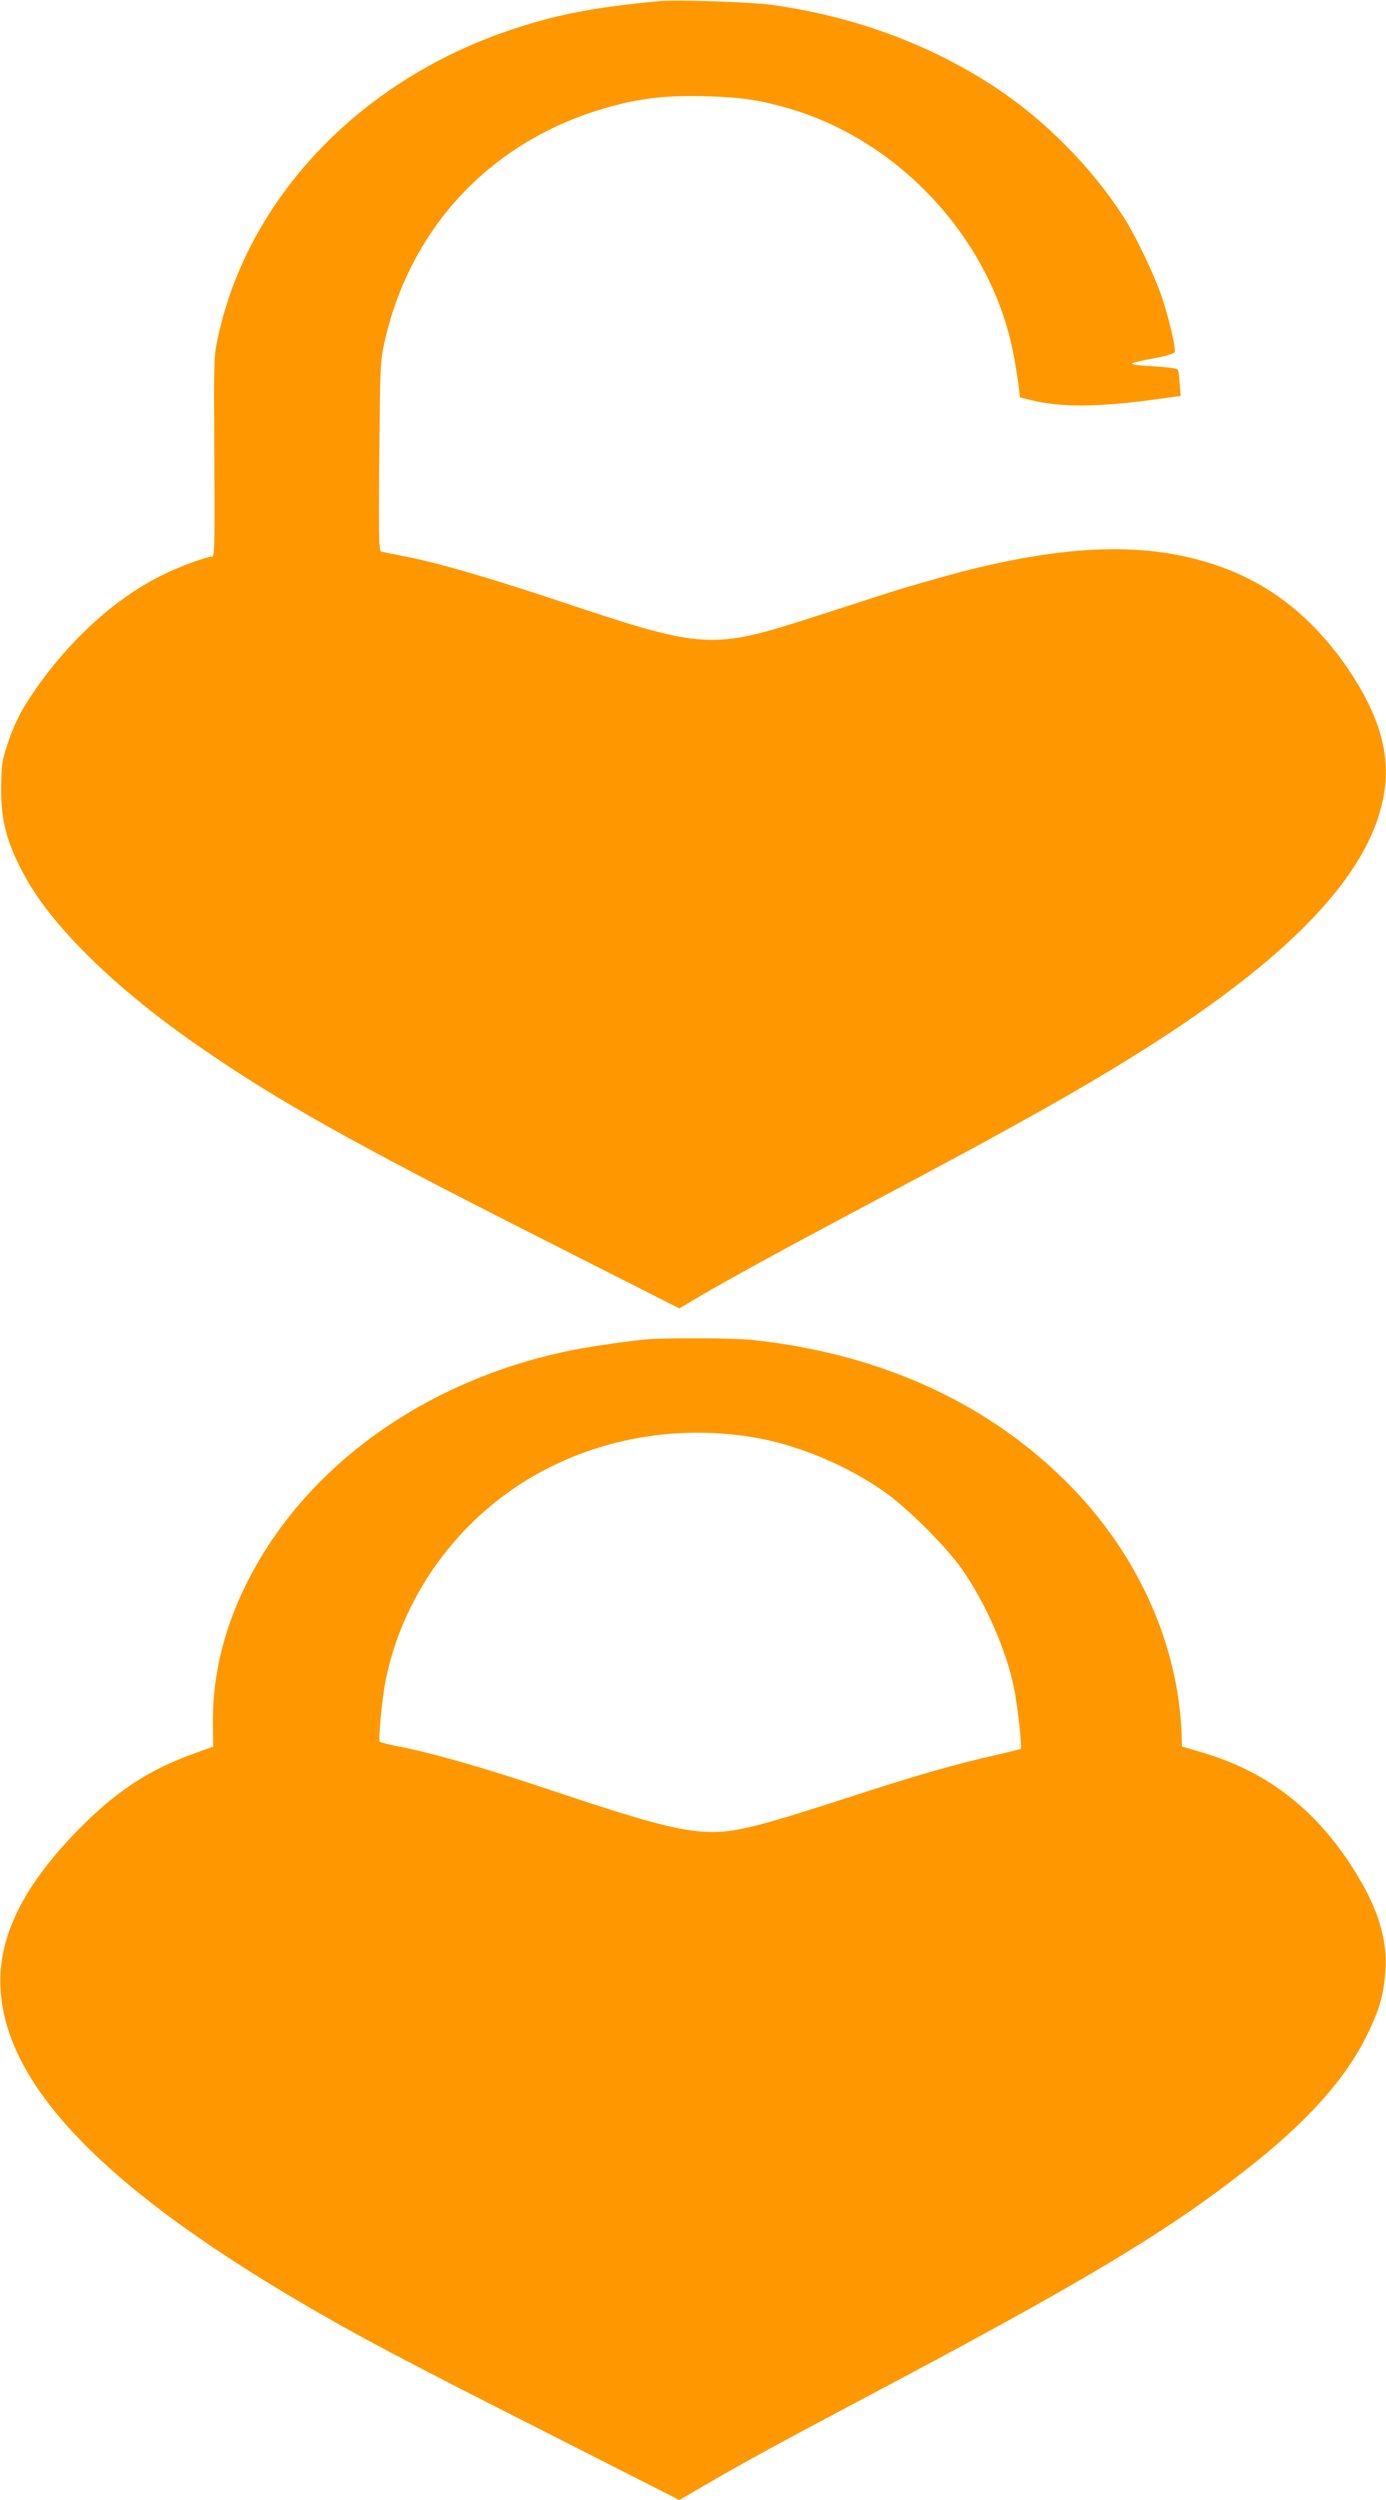
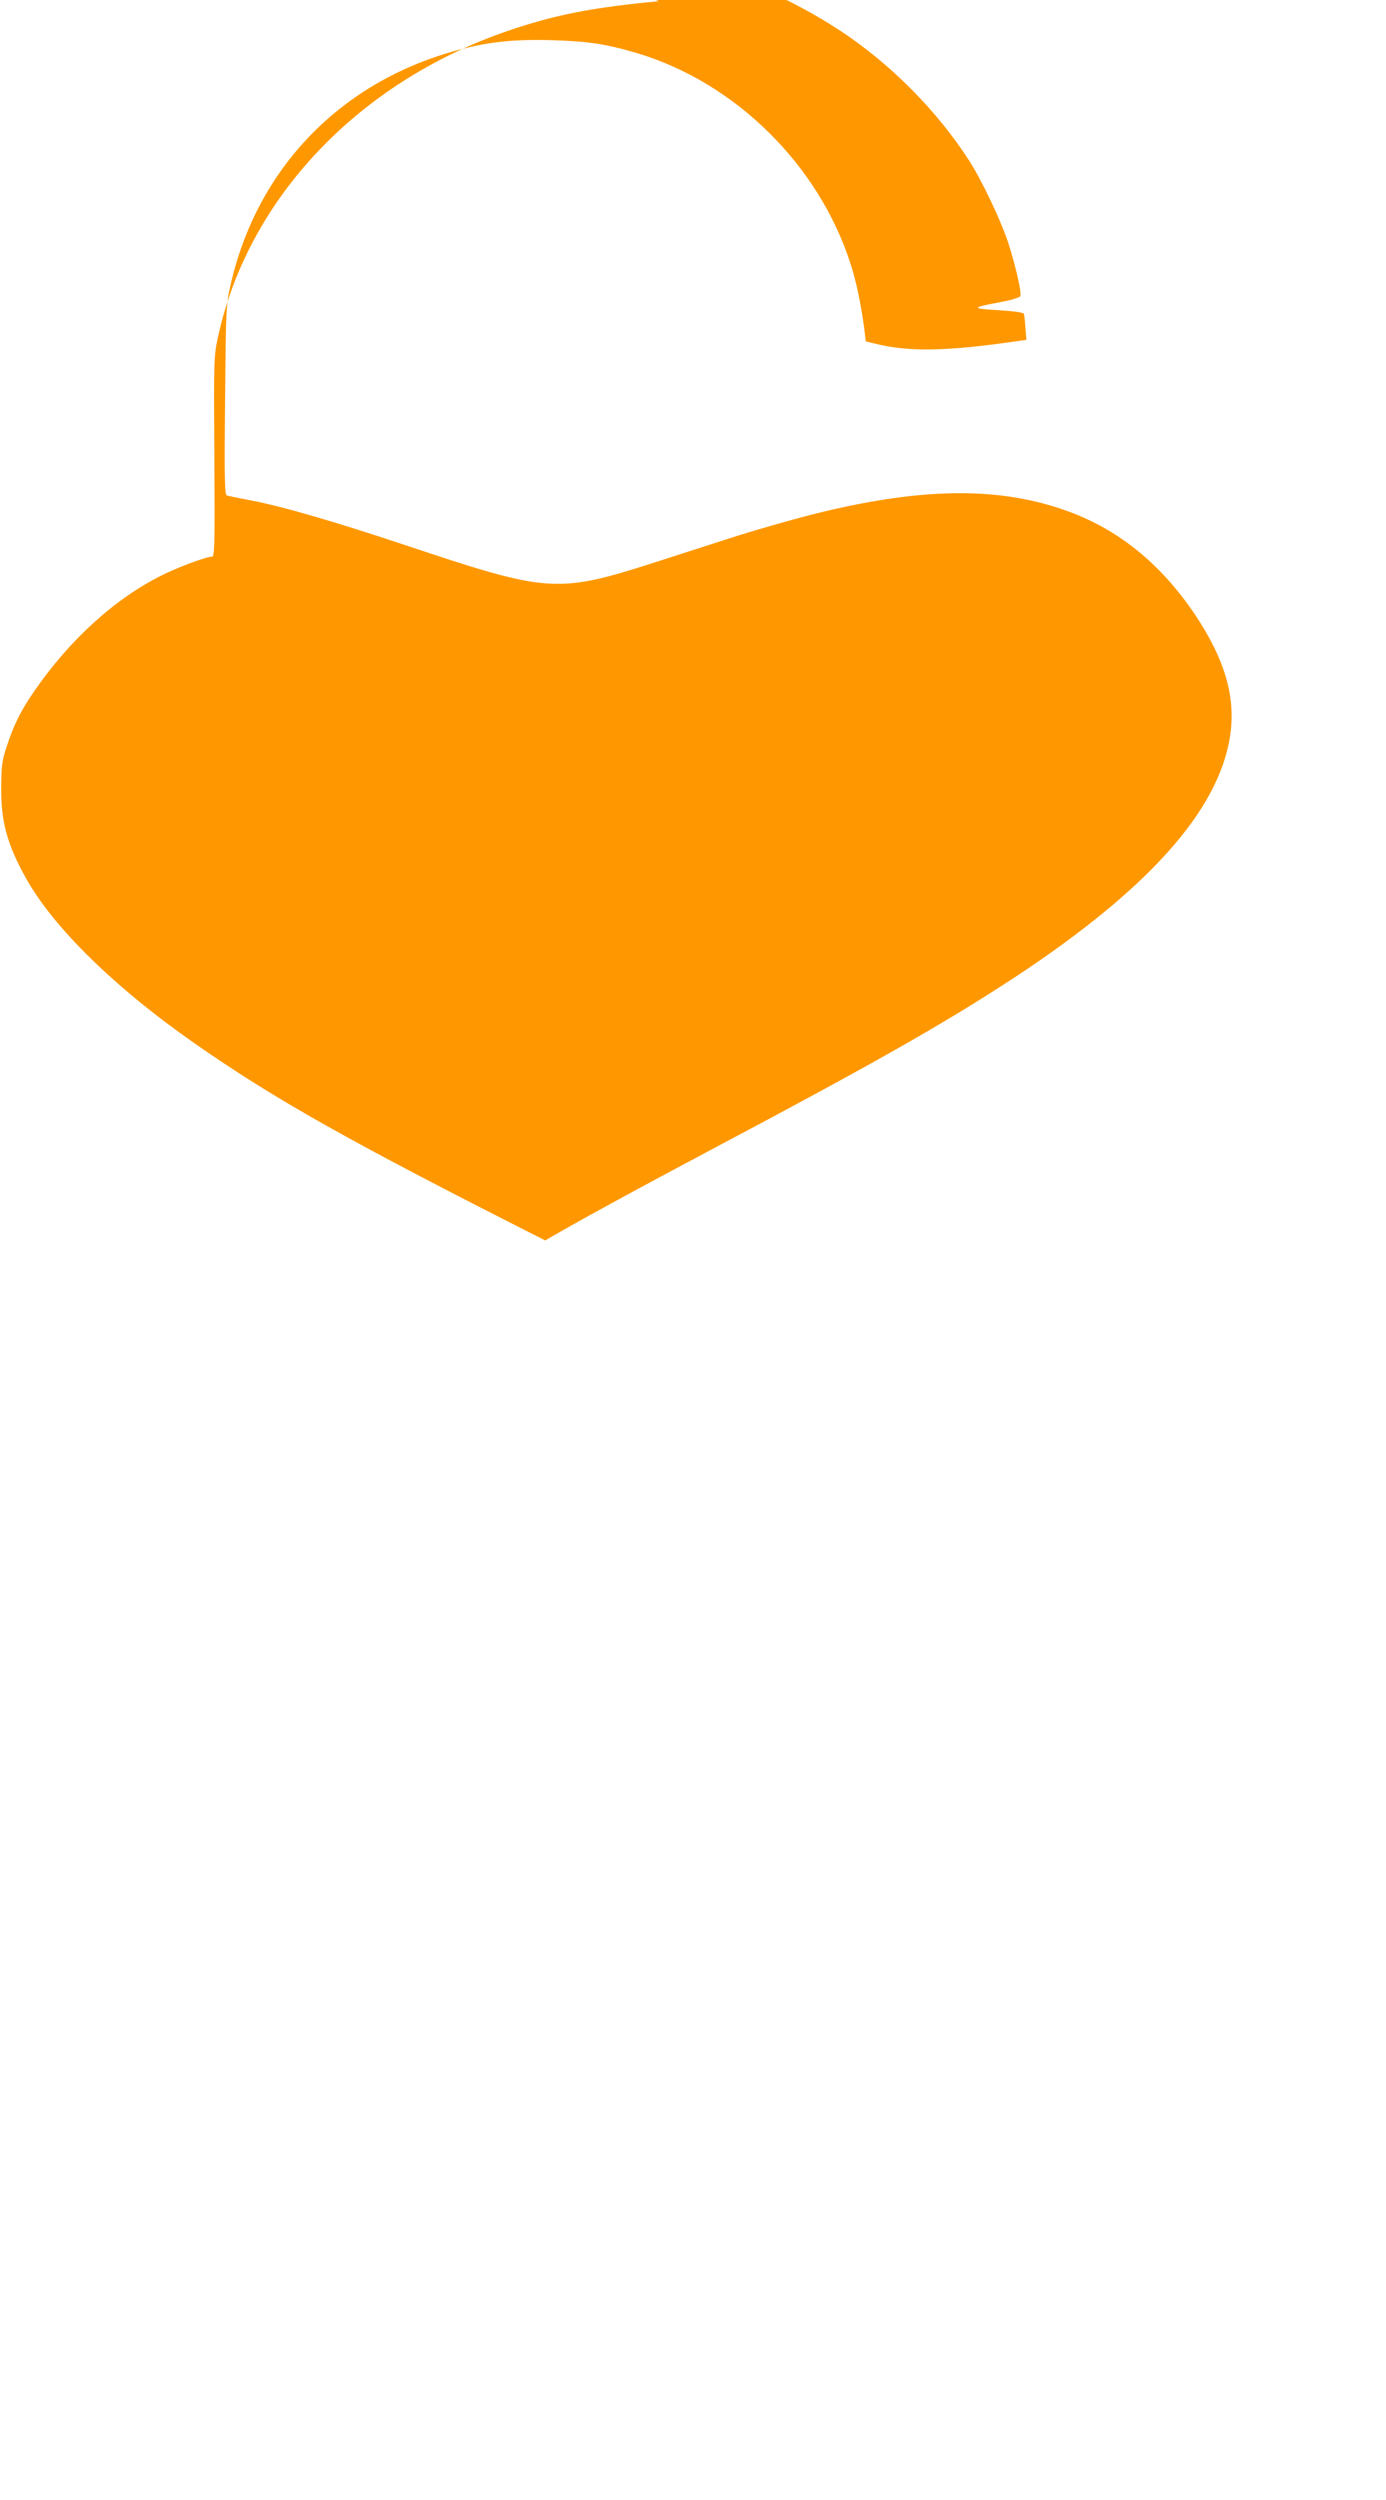
<svg xmlns="http://www.w3.org/2000/svg" version="1.0" width="710pt" height="1280pt" viewBox="0 0 710 1280" preserveAspectRatio="xMidYMid meet">
  <g transform="translate(0,1280) scale(0.1,-0.1)" fill="#ff9800" stroke="none">
-     <path d="M3375 12794 c-347 -33 -538 -71 -779 -154 -761 -262 -1324 -857 -1478 -1560 -23 -103 -23 -114 -20 -617 3 -459 1 -513 -12 -513 -29 0 -180 -56 -262 -98 -237 -119 -466 -327 -646 -587 -70 -100 -108 -177 -143 -285 -25 -74 -28 -101 -29 -215 -1 -172 31 -290 128 -463 139 -250 455 -559 860 -842 416 -290 794 -503 1799 -1011 l687 -348 103 61 c144 85 457 256 847 463 842 446 1199 649 1555 882 685 451 1047 854 1106 1236 31 198 -25 392 -179 623 -180 267 -403 445 -676 538 -350 121 -751 111 -1301 -29 -115 -30 -293 -81 -395 -114 -102 -33 -264 -85 -360 -116 -540 -174 -568 -172 -1323 80 -359 119 -612 193 -777 225 -63 12 -121 24 -128 26 -11 3 -13 92 -9 486 4 453 5 489 26 583 134 606 569 1055 1176 1214 154 41 286 54 480 48 181 -6 268 -19 425 -65 506 -150 936 -574 1098 -1083 30 -93 53 -206 70 -334 l7 -60 50 -12 c160 -40 342 -39 651 3 l122 17 -5 61 c-2 33 -6 66 -8 72 -2 7 -51 14 -132 19 -140 8 -139 13 11 41 56 10 100 24 103 31 7 17 -22 146 -59 263 -36 114 -136 326 -203 430 -163 254 -402 495 -658 664 -337 221 -726 364 -1151 422 -106 14 -486 26 -571 18z" />
-     <path d="M3320 5943 c-86 -7 -275 -34 -380 -54 -653 -128 -1216 -483 -1549 -977 -202 -301 -304 -619 -300 -936 l1 -119 -90 -32 c-232 -83 -393 -187 -578 -370 -270 -269 -406 -513 -421 -753 -30 -516 466 -1062 1537 -1690 286 -168 516 -290 1223 -648 l717 -364 153 89 c172 100 379 213 772 421 1121 593 1554 850 1965 1171 321 249 523 473 635 704 62 127 84 205 92 325 10 158 -35 310 -146 492 -195 321 -447 521 -781 622 l-115 34 -2 64 c-18 454 -217 904 -557 1257 -416 431 -978 691 -1648 761 -90 9 -423 11 -528 3z m545 -503 c223 -38 476 -144 665 -278 120 -84 316 -280 397 -395 120 -171 227 -413 267 -607 17 -82 43 -307 35 -314 -2 -2 -58 -16 -124 -31 -194 -43 -423 -108 -731 -209 -472 -153 -598 -186 -722 -186 -152 0 -319 43 -832 215 -332 111 -584 184 -762 220 -59 11 -110 24 -113 27 -8 8 13 231 31 317 94 464 410 874 839 1088 321 161 690 214 1050 153z" />
+     <path d="M3375 12794 c-347 -33 -538 -71 -779 -154 -761 -262 -1324 -857 -1478 -1560 -23 -103 -23 -114 -20 -617 3 -459 1 -513 -12 -513 -29 0 -180 -56 -262 -98 -237 -119 -466 -327 -646 -587 -70 -100 -108 -177 -143 -285 -25 -74 -28 -101 -29 -215 -1 -172 31 -290 128 -463 139 -250 455 -559 860 -842 416 -290 794 -503 1799 -1011 c144 85 457 256 847 463 842 446 1199 649 1555 882 685 451 1047 854 1106 1236 31 198 -25 392 -179 623 -180 267 -403 445 -676 538 -350 121 -751 111 -1301 -29 -115 -30 -293 -81 -395 -114 -102 -33 -264 -85 -360 -116 -540 -174 -568 -172 -1323 80 -359 119 -612 193 -777 225 -63 12 -121 24 -128 26 -11 3 -13 92 -9 486 4 453 5 489 26 583 134 606 569 1055 1176 1214 154 41 286 54 480 48 181 -6 268 -19 425 -65 506 -150 936 -574 1098 -1083 30 -93 53 -206 70 -334 l7 -60 50 -12 c160 -40 342 -39 651 3 l122 17 -5 61 c-2 33 -6 66 -8 72 -2 7 -51 14 -132 19 -140 8 -139 13 11 41 56 10 100 24 103 31 7 17 -22 146 -59 263 -36 114 -136 326 -203 430 -163 254 -402 495 -658 664 -337 221 -726 364 -1151 422 -106 14 -486 26 -571 18z" />
  </g>
</svg>